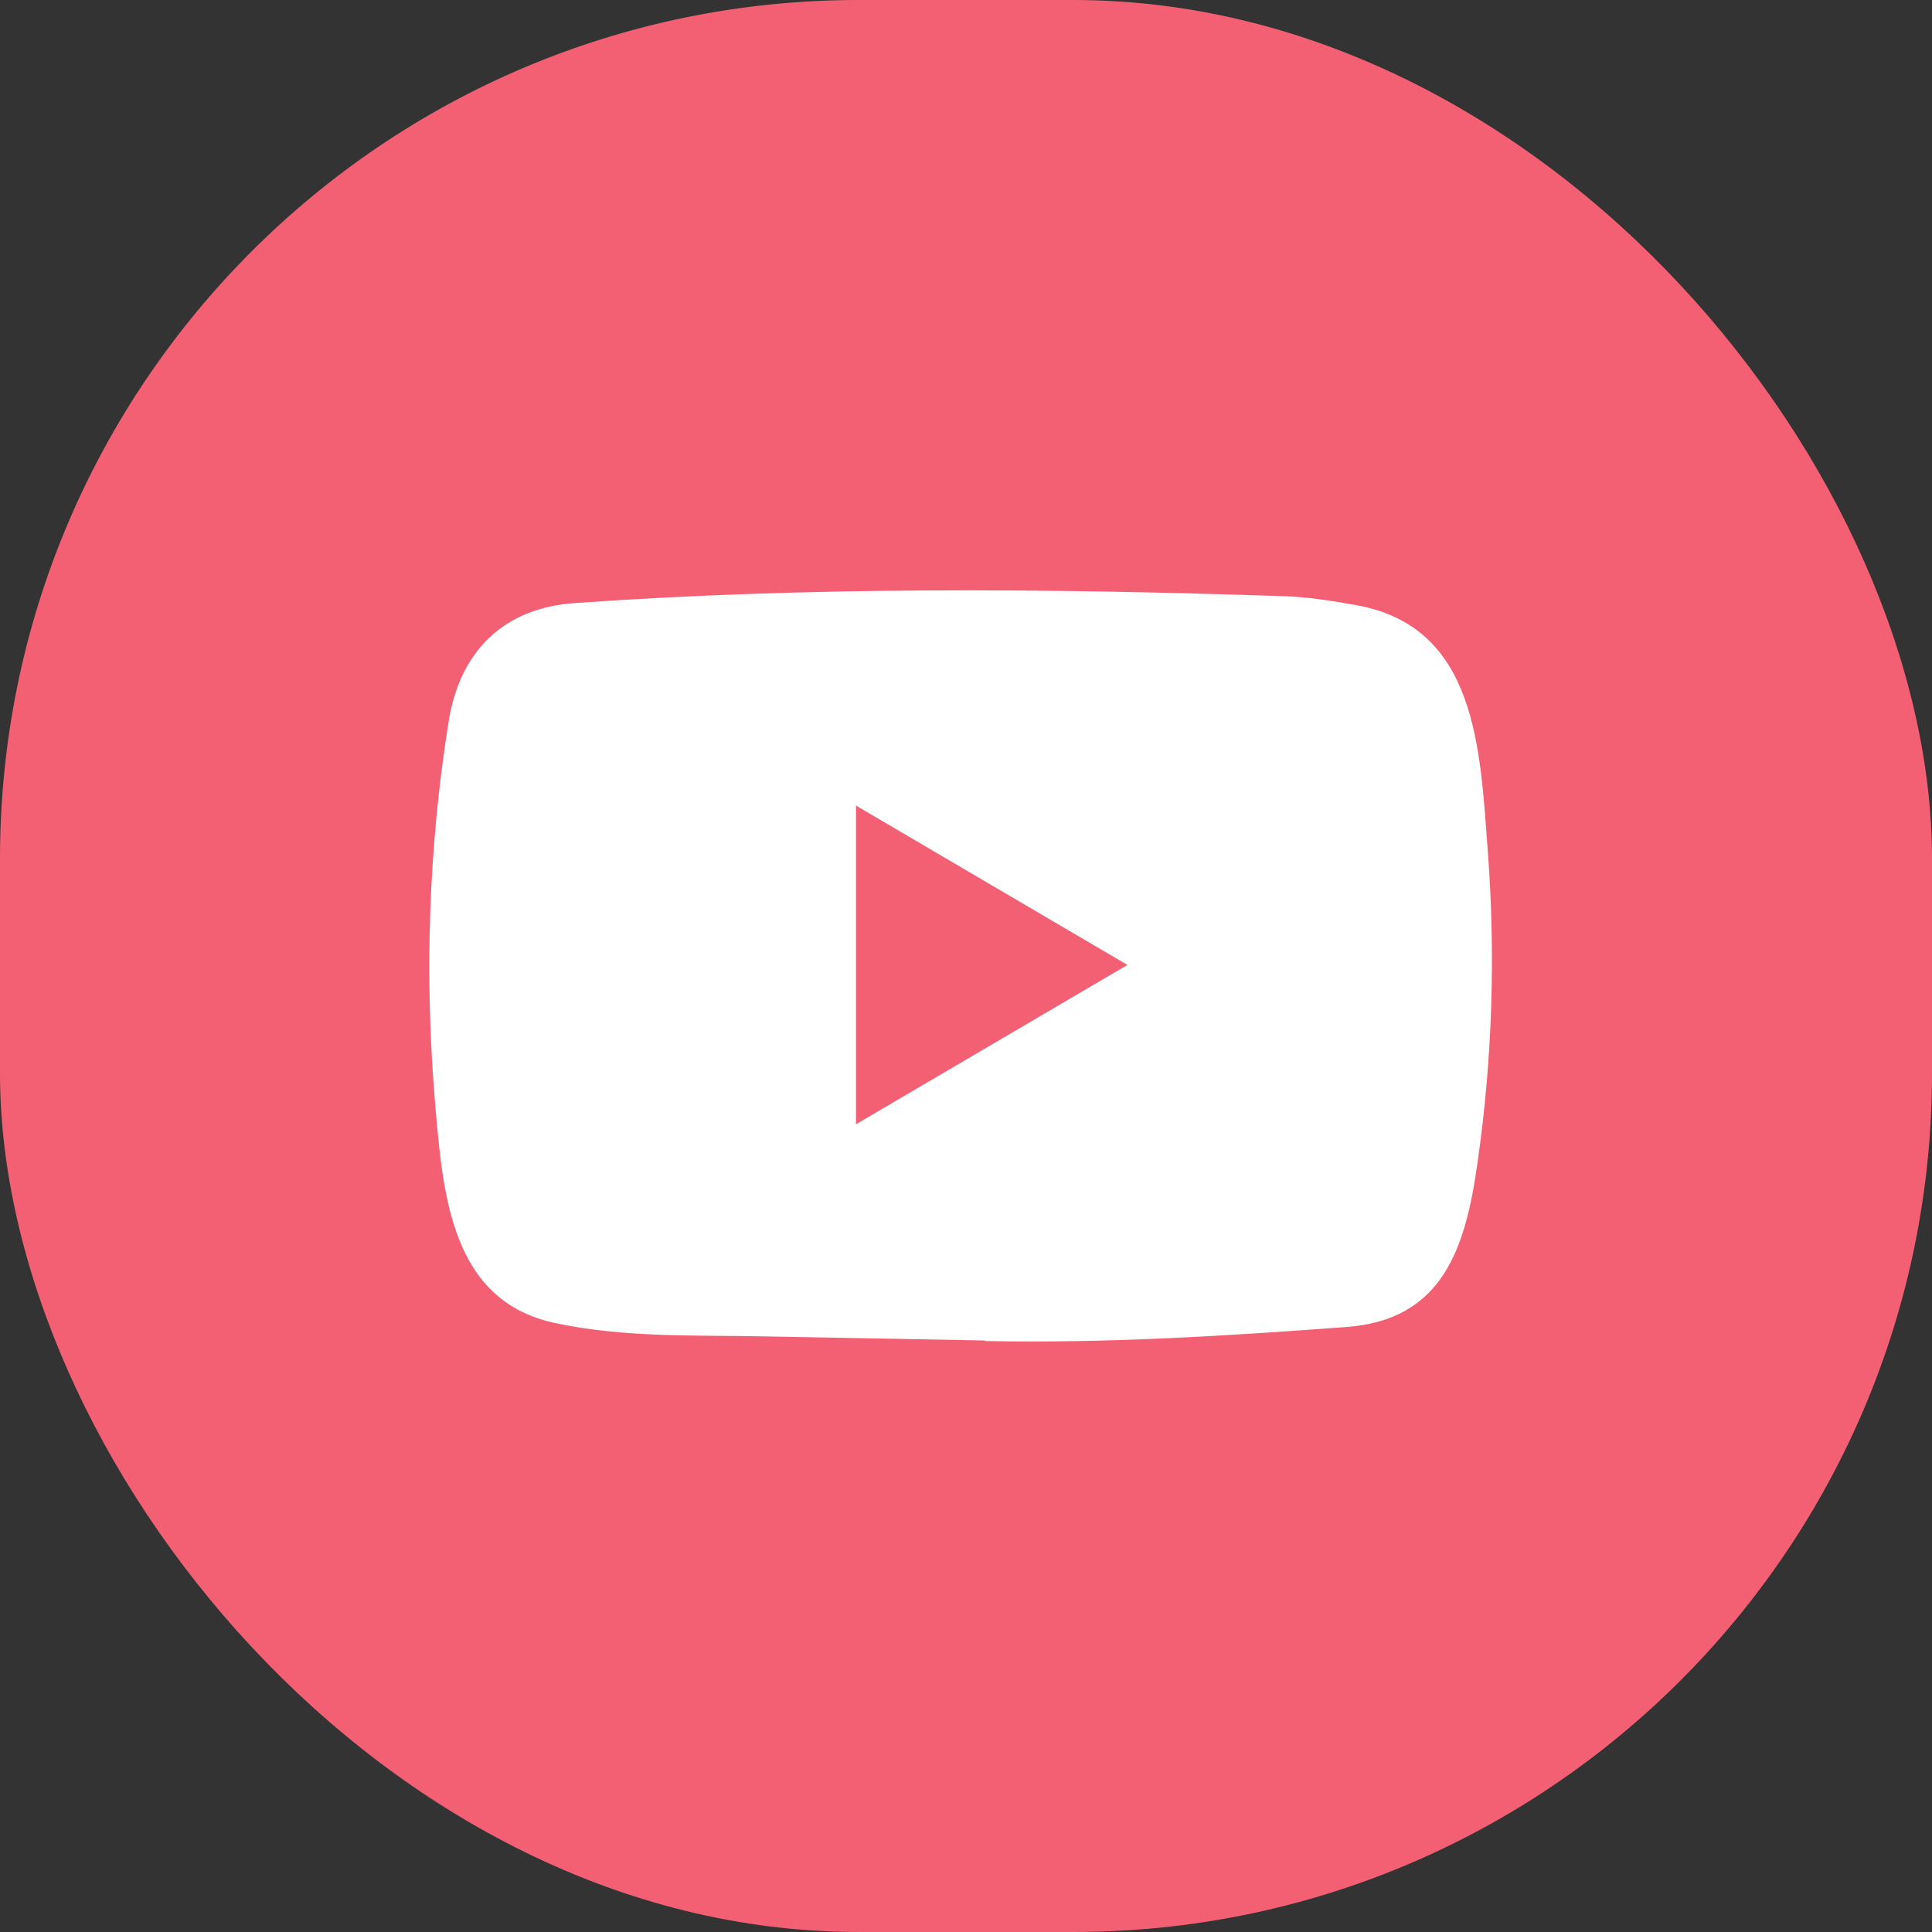
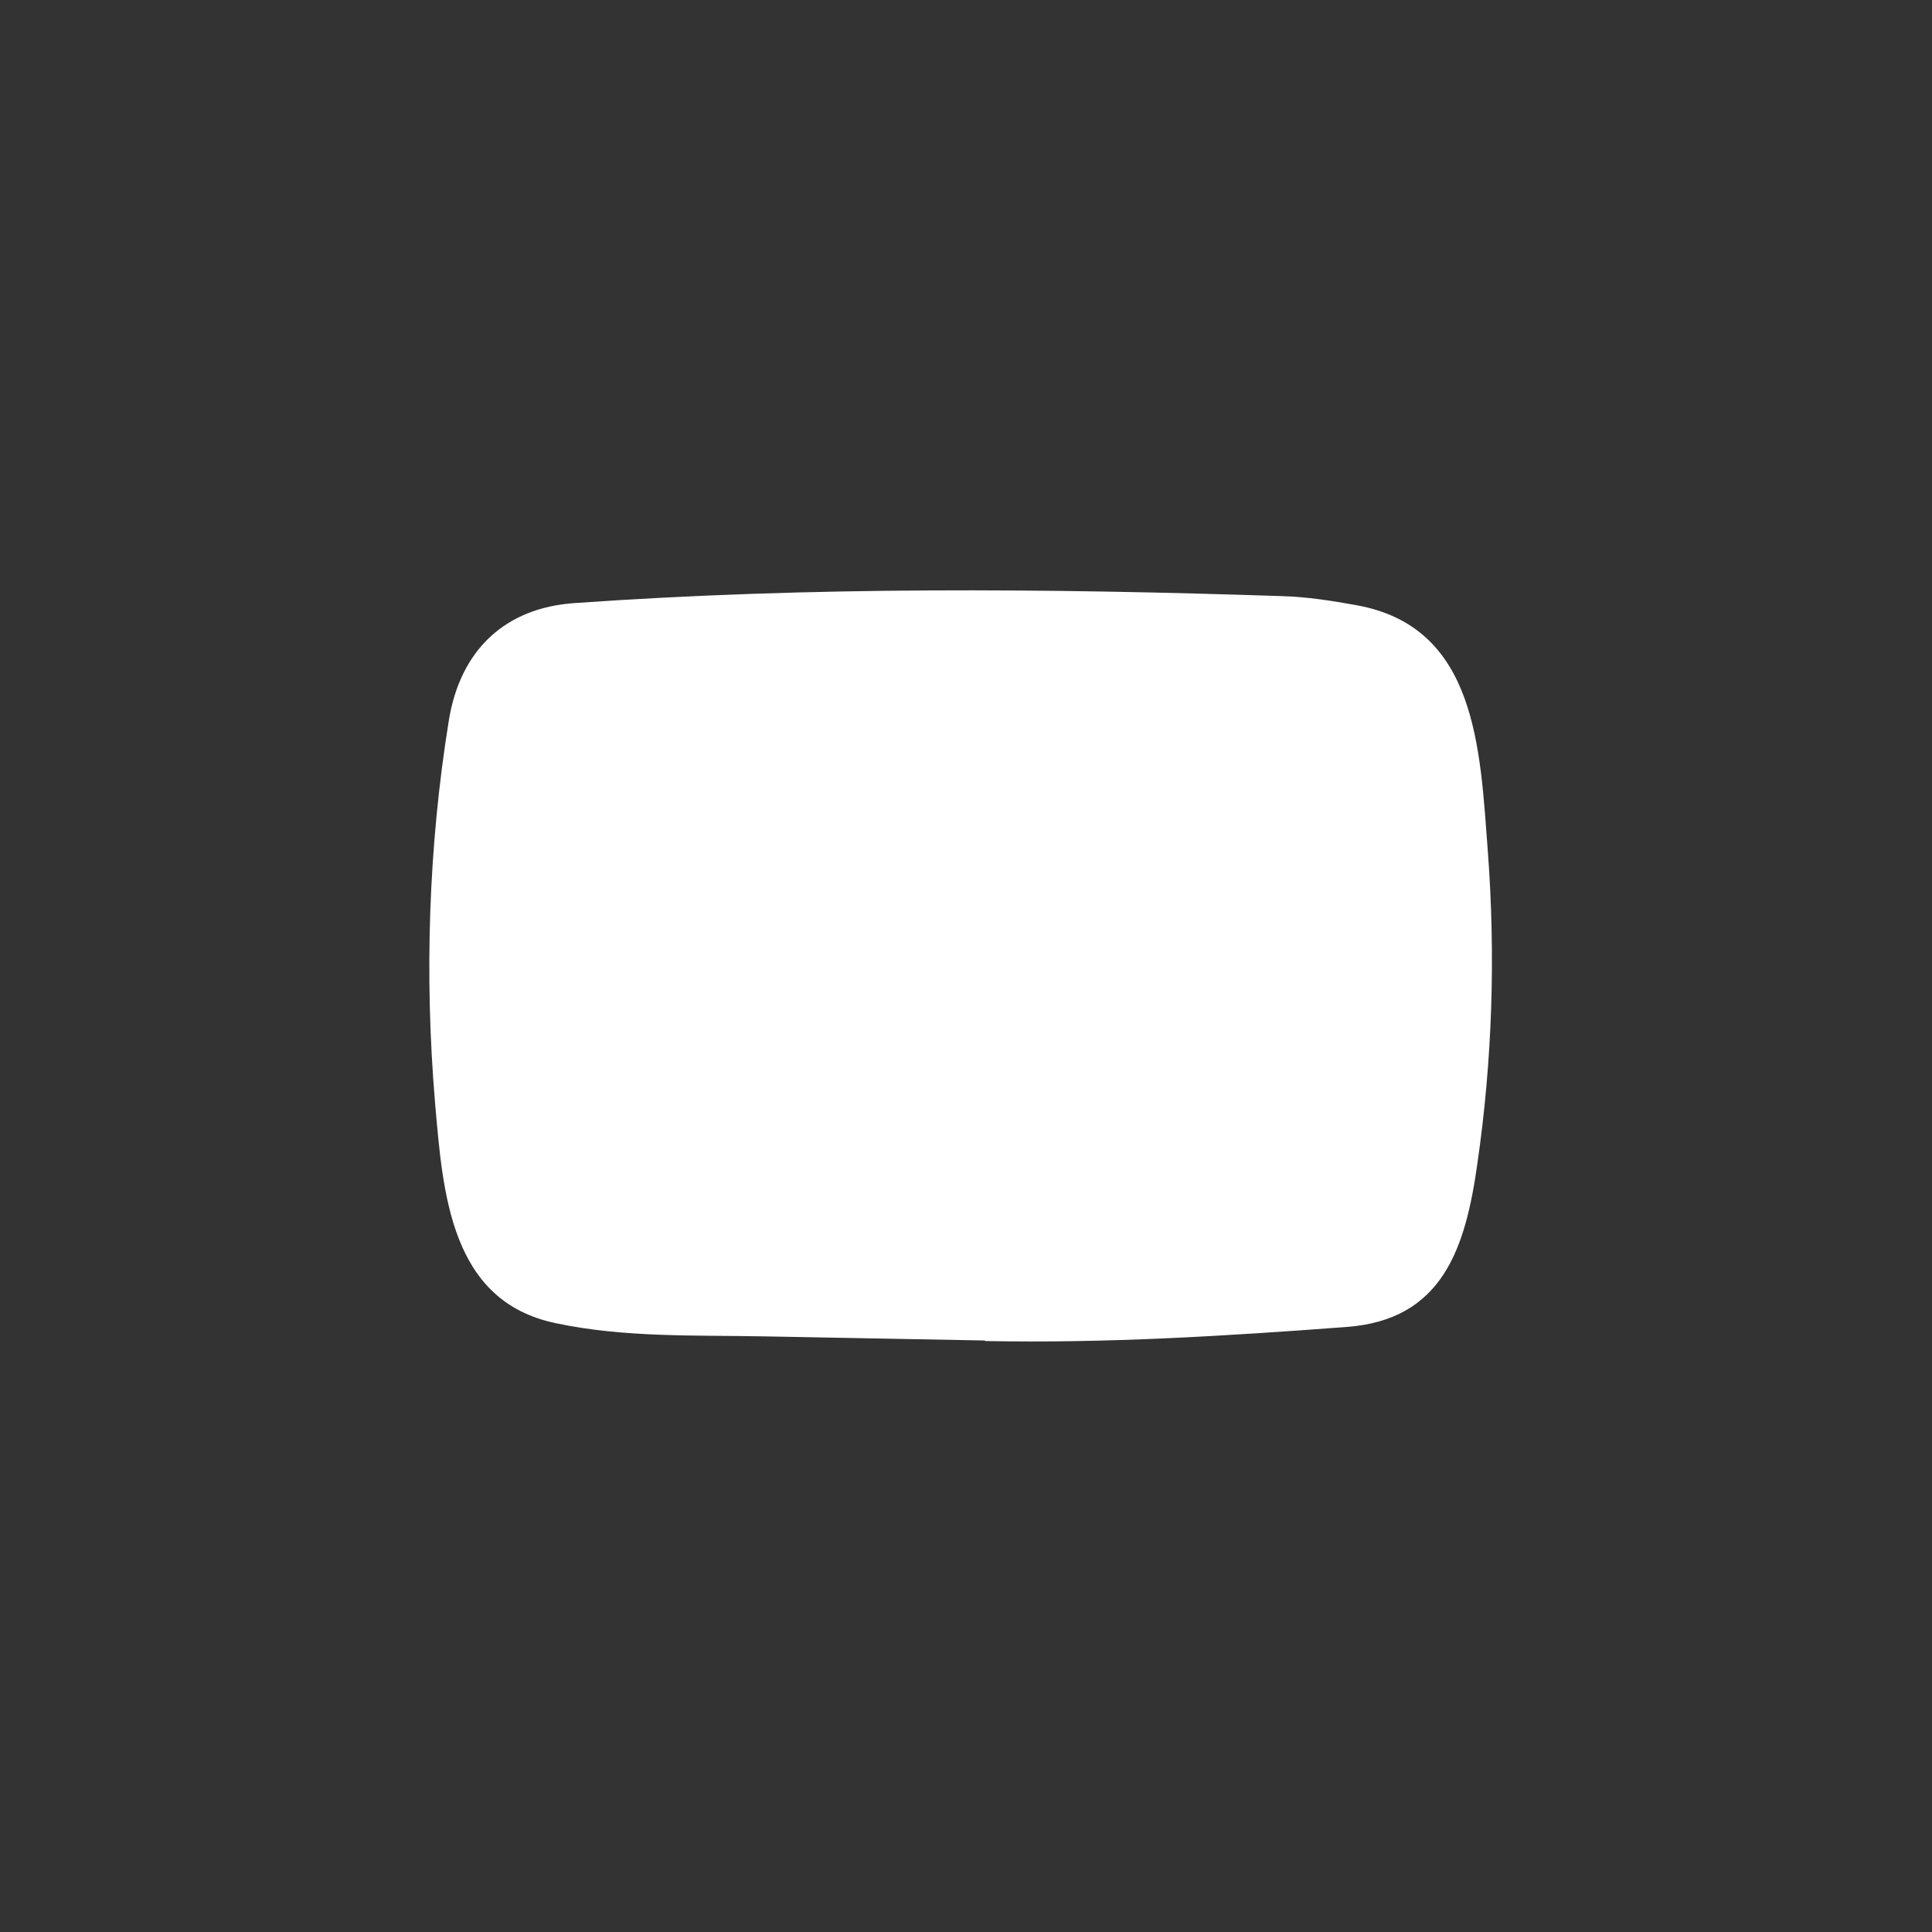
<svg xmlns="http://www.w3.org/2000/svg" width="36" height="36" viewBox="0 0 36 36" fill="none">
  <rect x="0" y="0" width="36" height="36" fill="#333333" stroke="none" />
-   <rect width="36" height="36" rx="16" fill="#F46073" />
-   <path d="M18.339 24.978L14.277 24.902C12.961 24.876 11.643 24.929 10.353 24.655C8.392 24.245 8.253 22.237 8.107 20.553C7.907 18.185 7.984 15.774 8.363 13.426C8.576 12.109 9.416 11.322 10.715 11.237C15.101 10.927 19.515 10.963 23.891 11.108C24.353 11.121 24.818 11.194 25.274 11.277C27.523 11.68 27.578 13.955 27.724 15.87C27.869 17.806 27.808 19.751 27.53 21.673C27.307 23.264 26.88 24.599 25.08 24.727C22.824 24.896 20.62 25.032 18.358 24.988C18.358 24.978 18.345 24.978 18.339 24.978ZM15.95 20.949C17.65 19.952 19.318 18.971 21.008 17.98C19.305 16.983 17.641 16.002 15.95 15.011V20.949Z" fill="white" />
+   <path d="M18.339 24.978L14.277 24.902C12.961 24.876 11.643 24.929 10.353 24.655C8.392 24.245 8.253 22.237 8.107 20.553C7.907 18.185 7.984 15.774 8.363 13.426C8.576 12.109 9.416 11.322 10.715 11.237C15.101 10.927 19.515 10.963 23.891 11.108C24.353 11.121 24.818 11.194 25.274 11.277C27.523 11.68 27.578 13.955 27.724 15.87C27.869 17.806 27.808 19.751 27.53 21.673C27.307 23.264 26.88 24.599 25.08 24.727C22.824 24.896 20.62 25.032 18.358 24.988C18.358 24.978 18.345 24.978 18.339 24.978ZM15.95 20.949C17.65 19.952 19.318 18.971 21.008 17.98V20.949Z" fill="white" />
</svg>